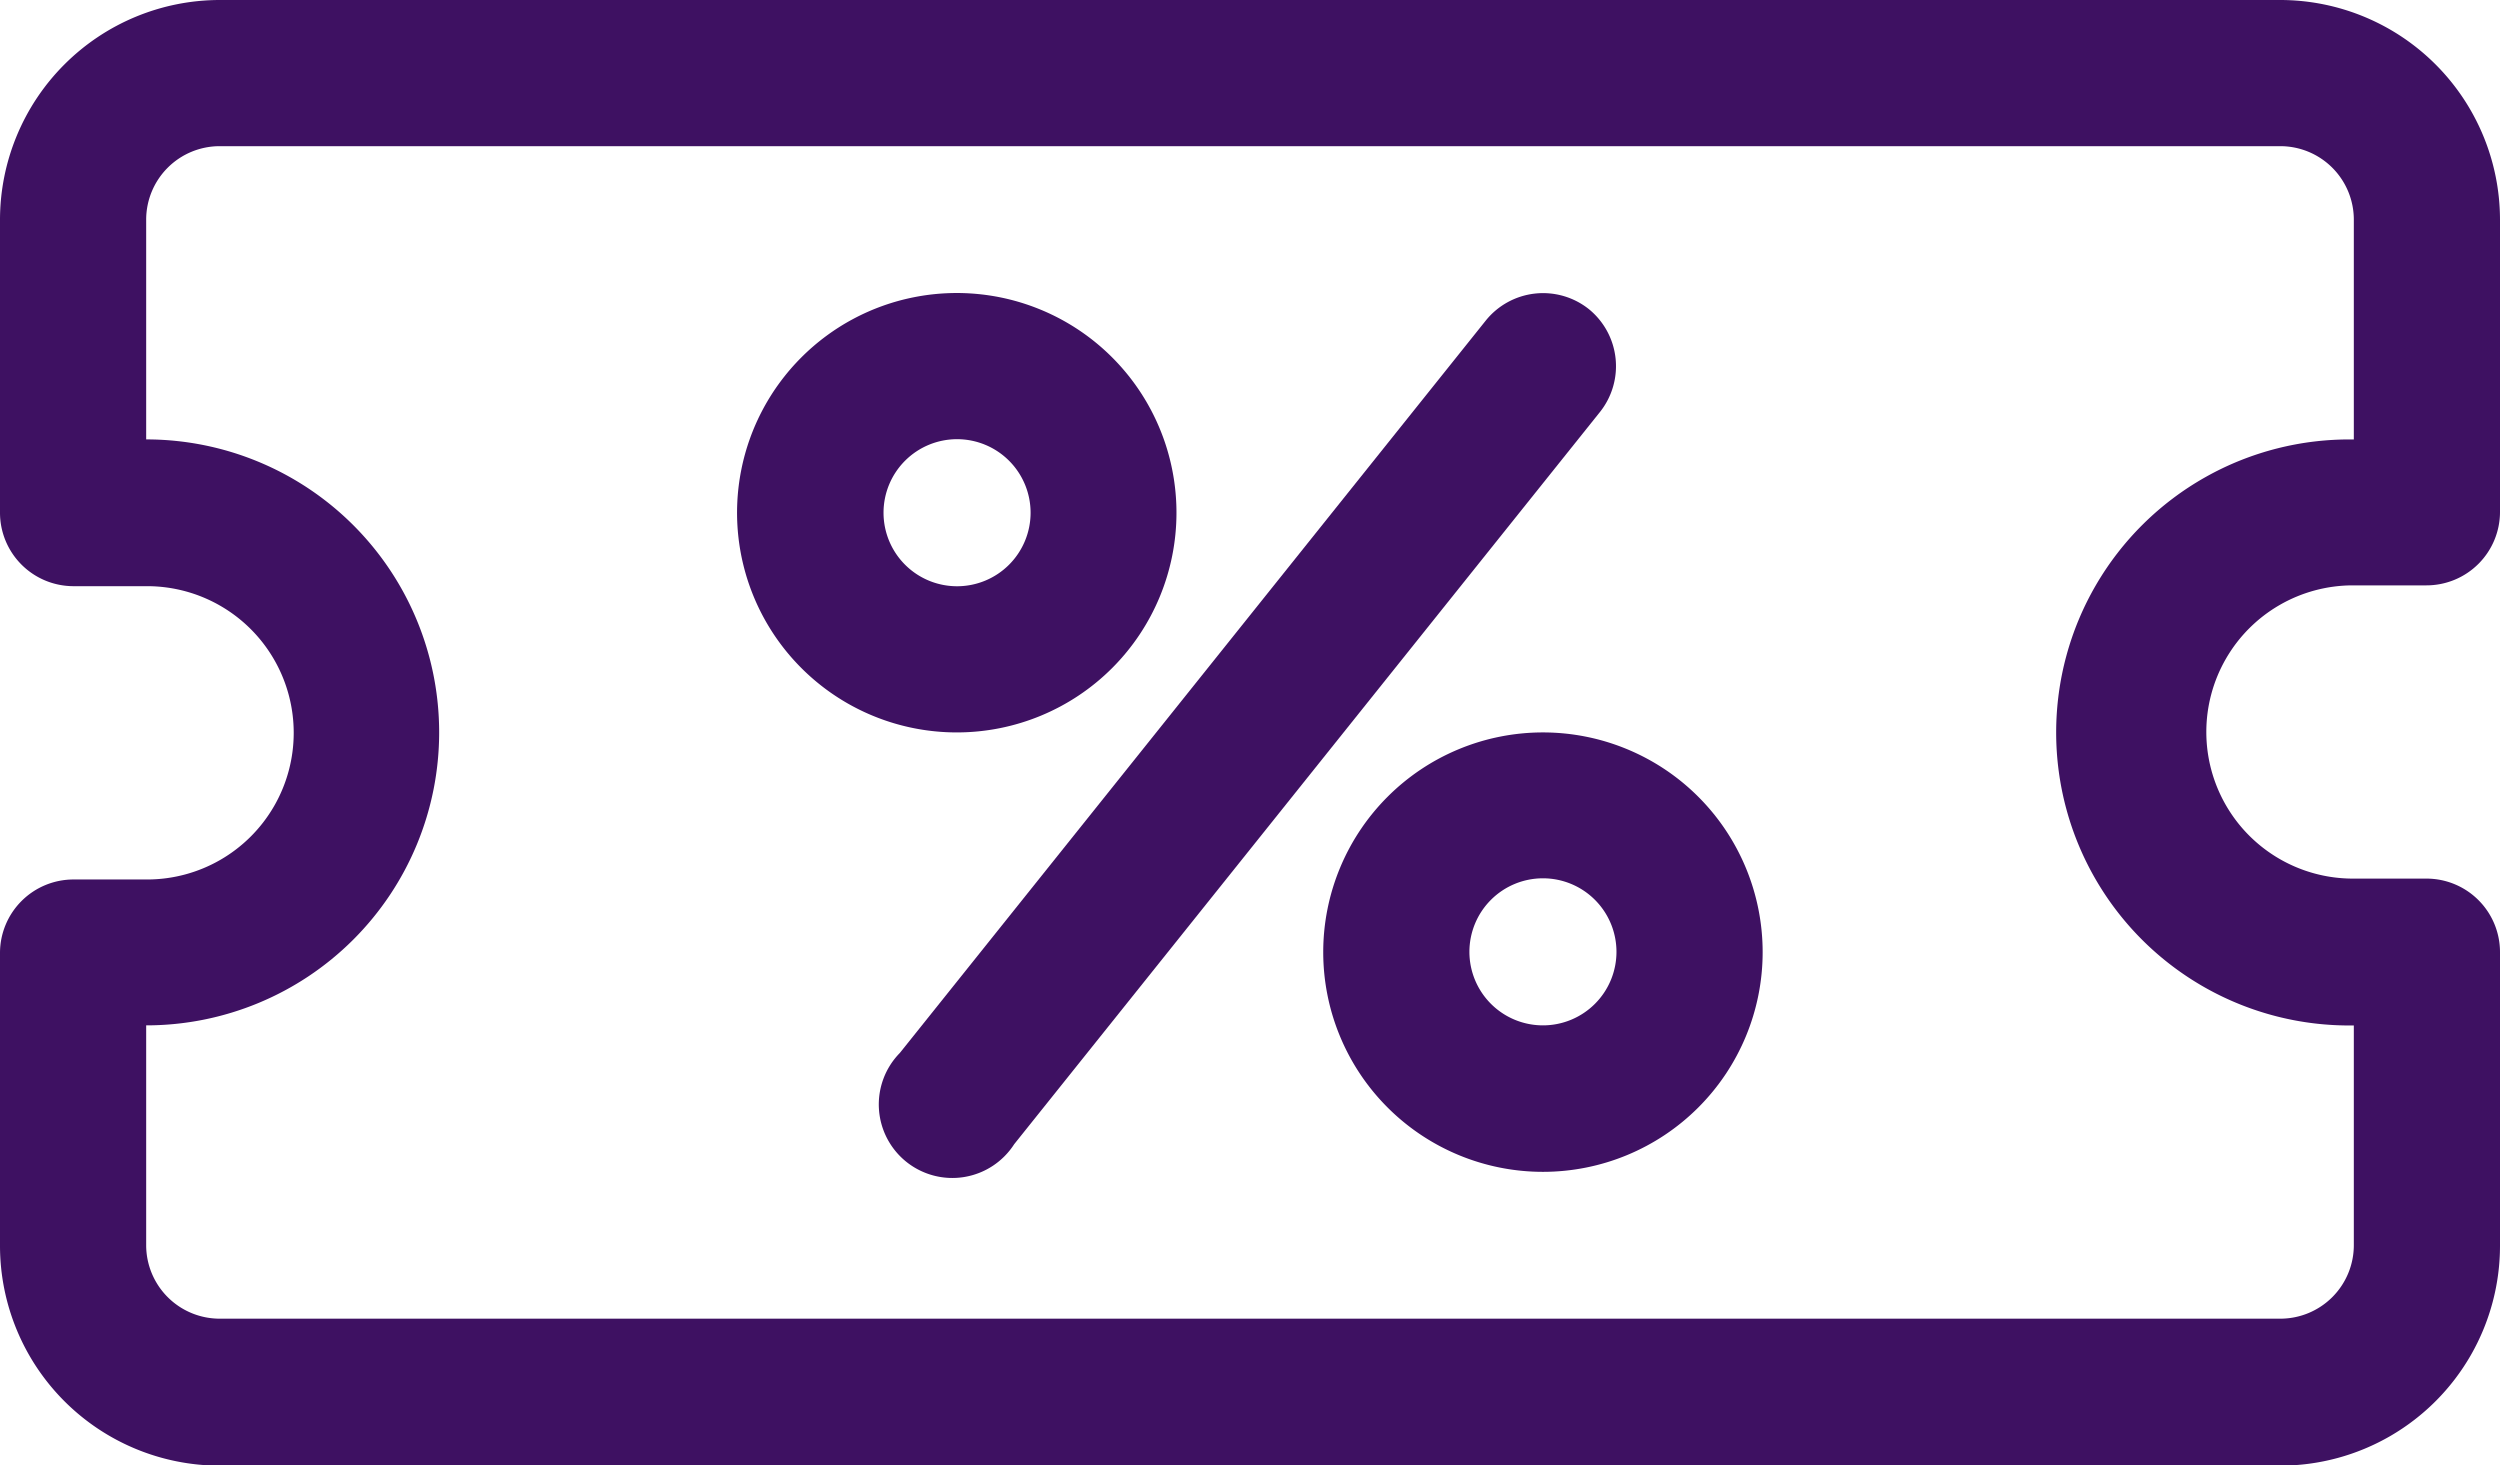
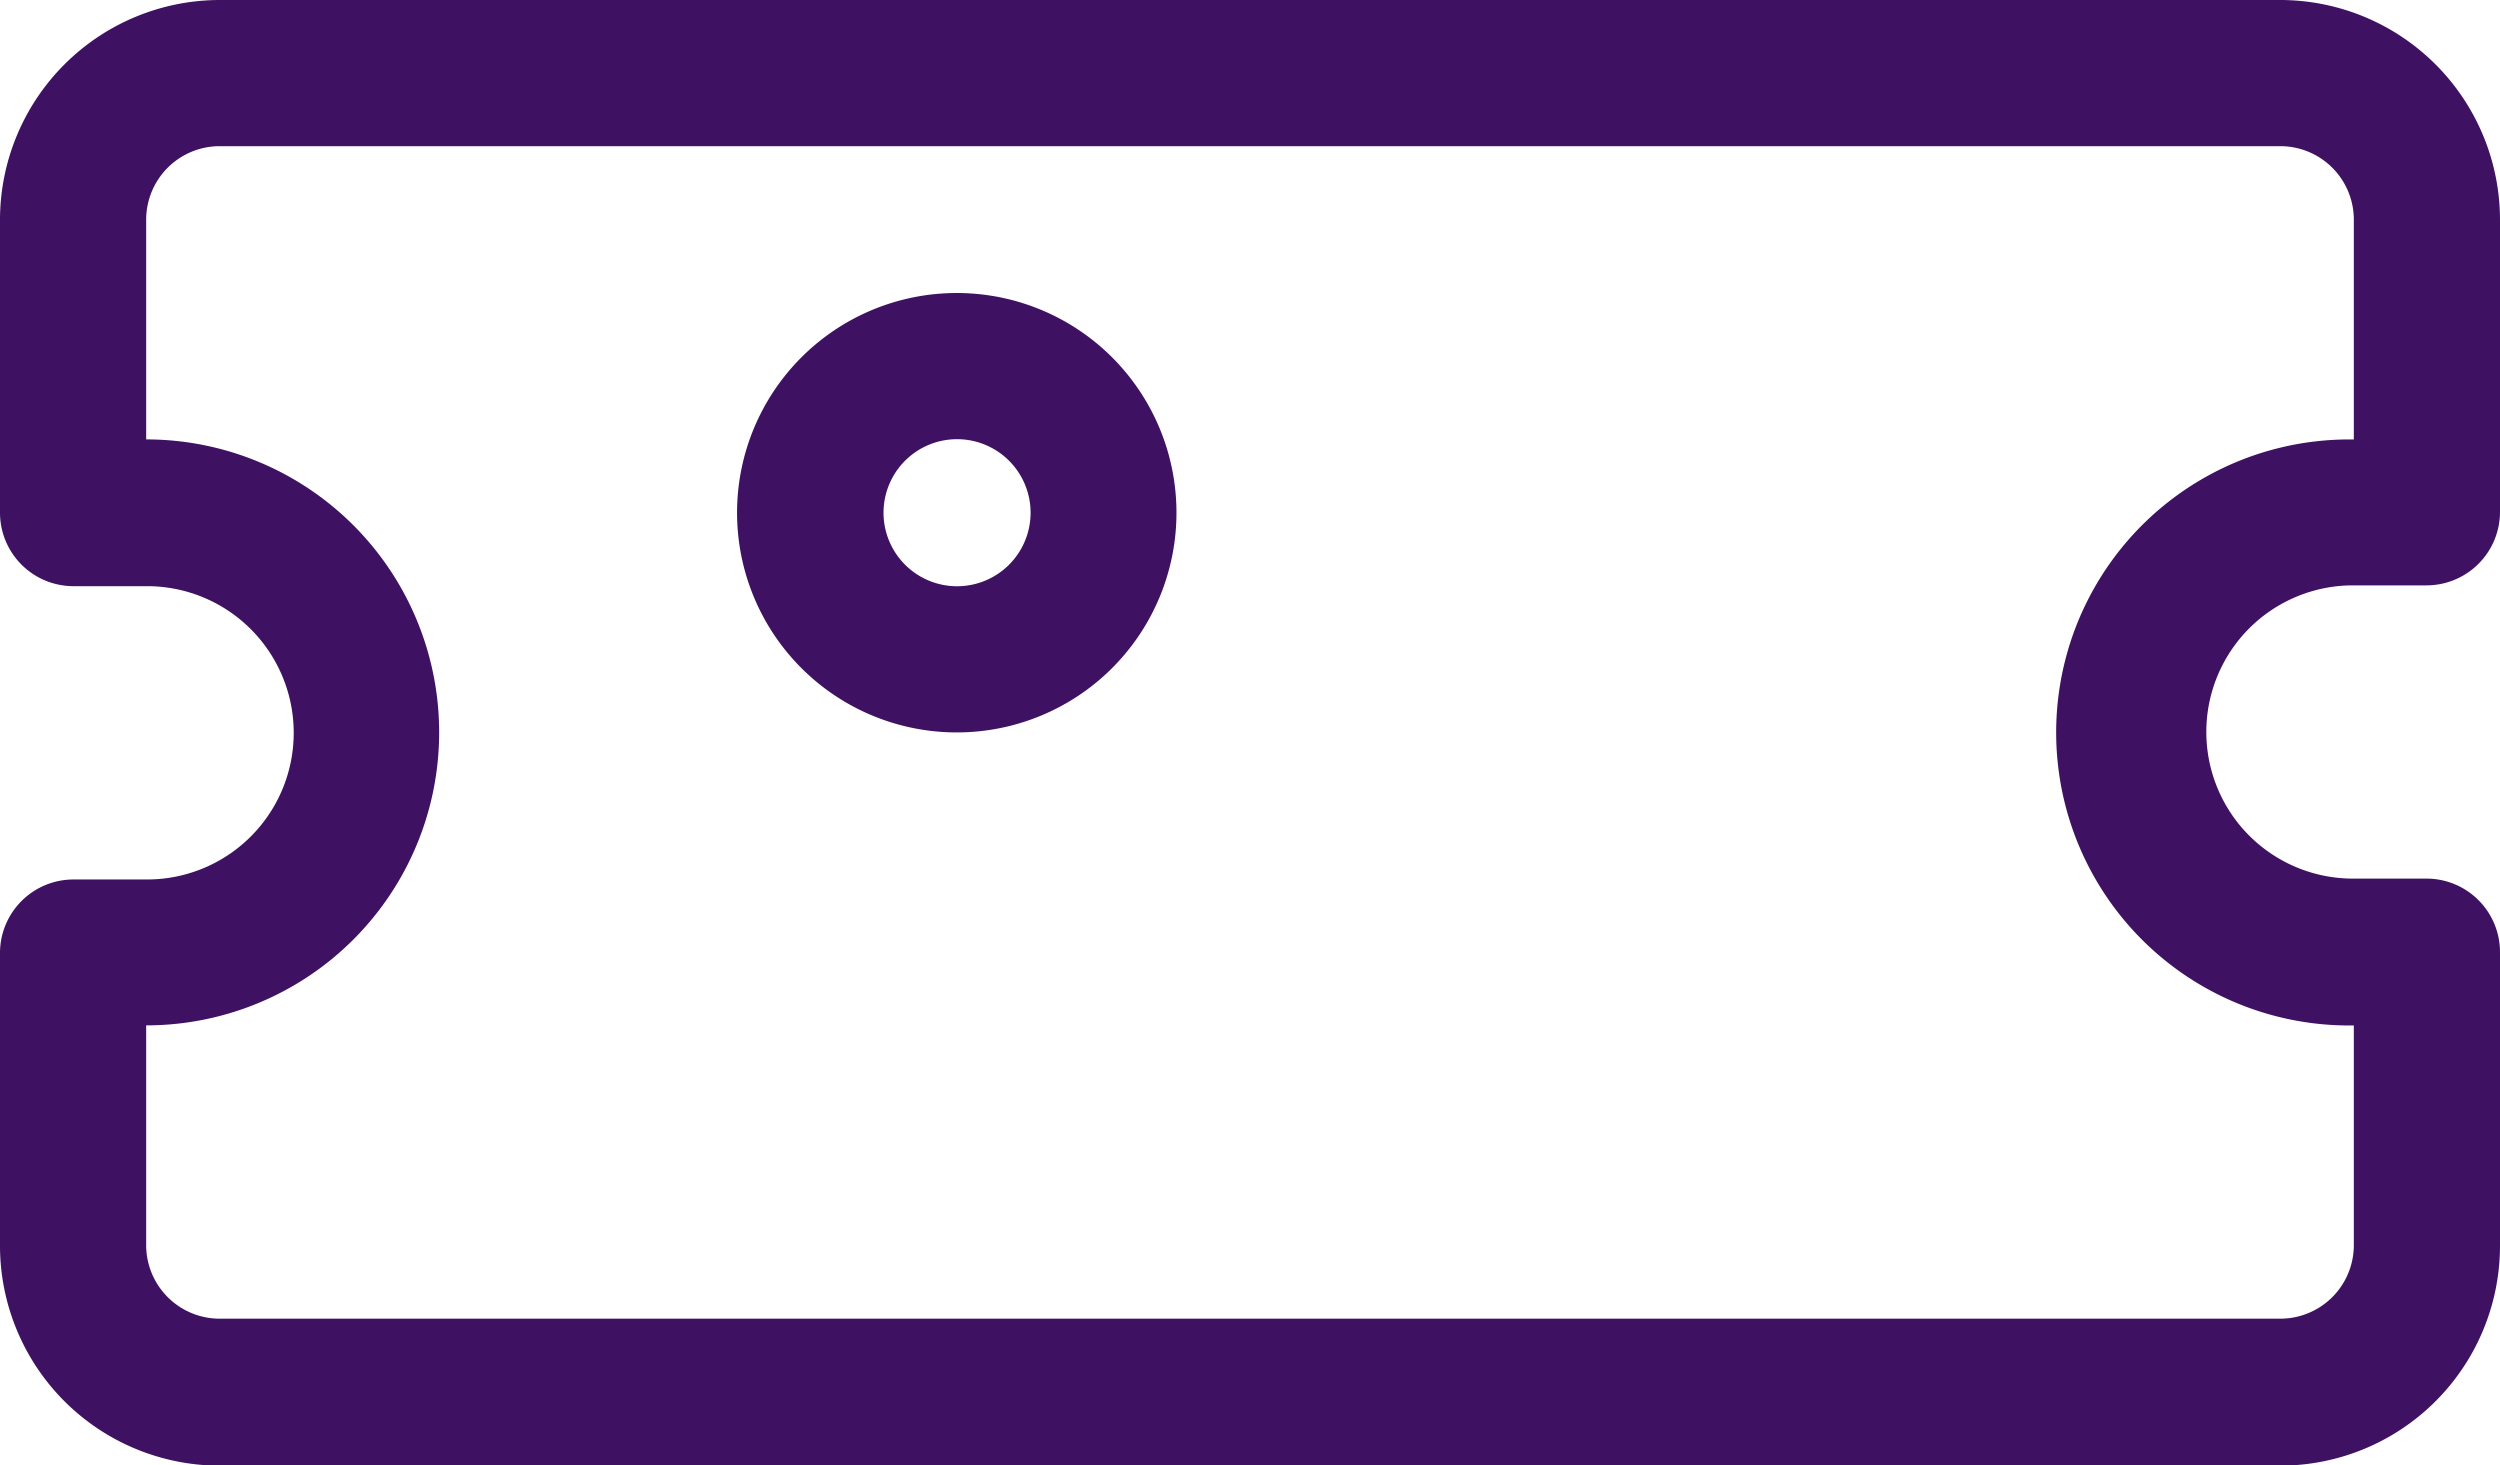
<svg xmlns="http://www.w3.org/2000/svg" width="34" height="19.928" viewBox="0 0 34 19.928">
  <g id="aram-primary-discount" transform="translate(0 -7.039)">
    <path id="Path_1" data-name="Path 1" d="M31.012,7.039H2.988A2.992,2.992,0,0,0,0,10.027v3.984a1,1,0,0,0,1,1H2A1.992,1.992,0,0,1,2,19H1a1,1,0,0,0-1,1v3.984a2.992,2.992,0,0,0,2.988,2.988H31.012A2.992,2.992,0,0,0,34,23.973V19.988a1,1,0,0,0-1-1H32A1.992,1.992,0,1,1,32,15h1a1,1,0,0,0,1-1V10.027a2.992,2.992,0,0,0-2.988-2.988Zm1,5.977a3.985,3.985,0,1,0,0,7.969v2.988a1,1,0,0,1-1,1H2.988a1,1,0,0,1-1-1V20.984a3.984,3.984,0,1,0,0-7.969V10.027a1,1,0,0,1,1-1H31.012a1,1,0,0,1,1,1Z" fill="#3e1162" />
-     <path id="Path_2" data-name="Path 2" d="M20.984,17a2.988,2.988,0,1,0,2.988,2.988A2.988,2.988,0,0,0,20.984,17Zm0,3.984a1,1,0,1,1,1-1A1,1,0,0,1,20.984,20.984Z" fill="#3e1162" />
    <path id="Path_3" data-name="Path 3" d="M16,14.012A2.988,2.988,0,1,0,13.016,17,2.988,2.988,0,0,0,16,14.012Zm-3.984,0a1,1,0,1,1,1,1,1,1,0,0,1-1-1Z" fill="#3e1162" />
-     <path id="Path_4" data-name="Path 4" d="M21.607,11.242a1,1,0,0,0-1.4.156l-7.969,9.961A1,1,0,1,0,13.793,22.6l7.969-9.961A1,1,0,0,0,21.607,11.242Z" fill="#3e1162" />
  </g>
</svg>